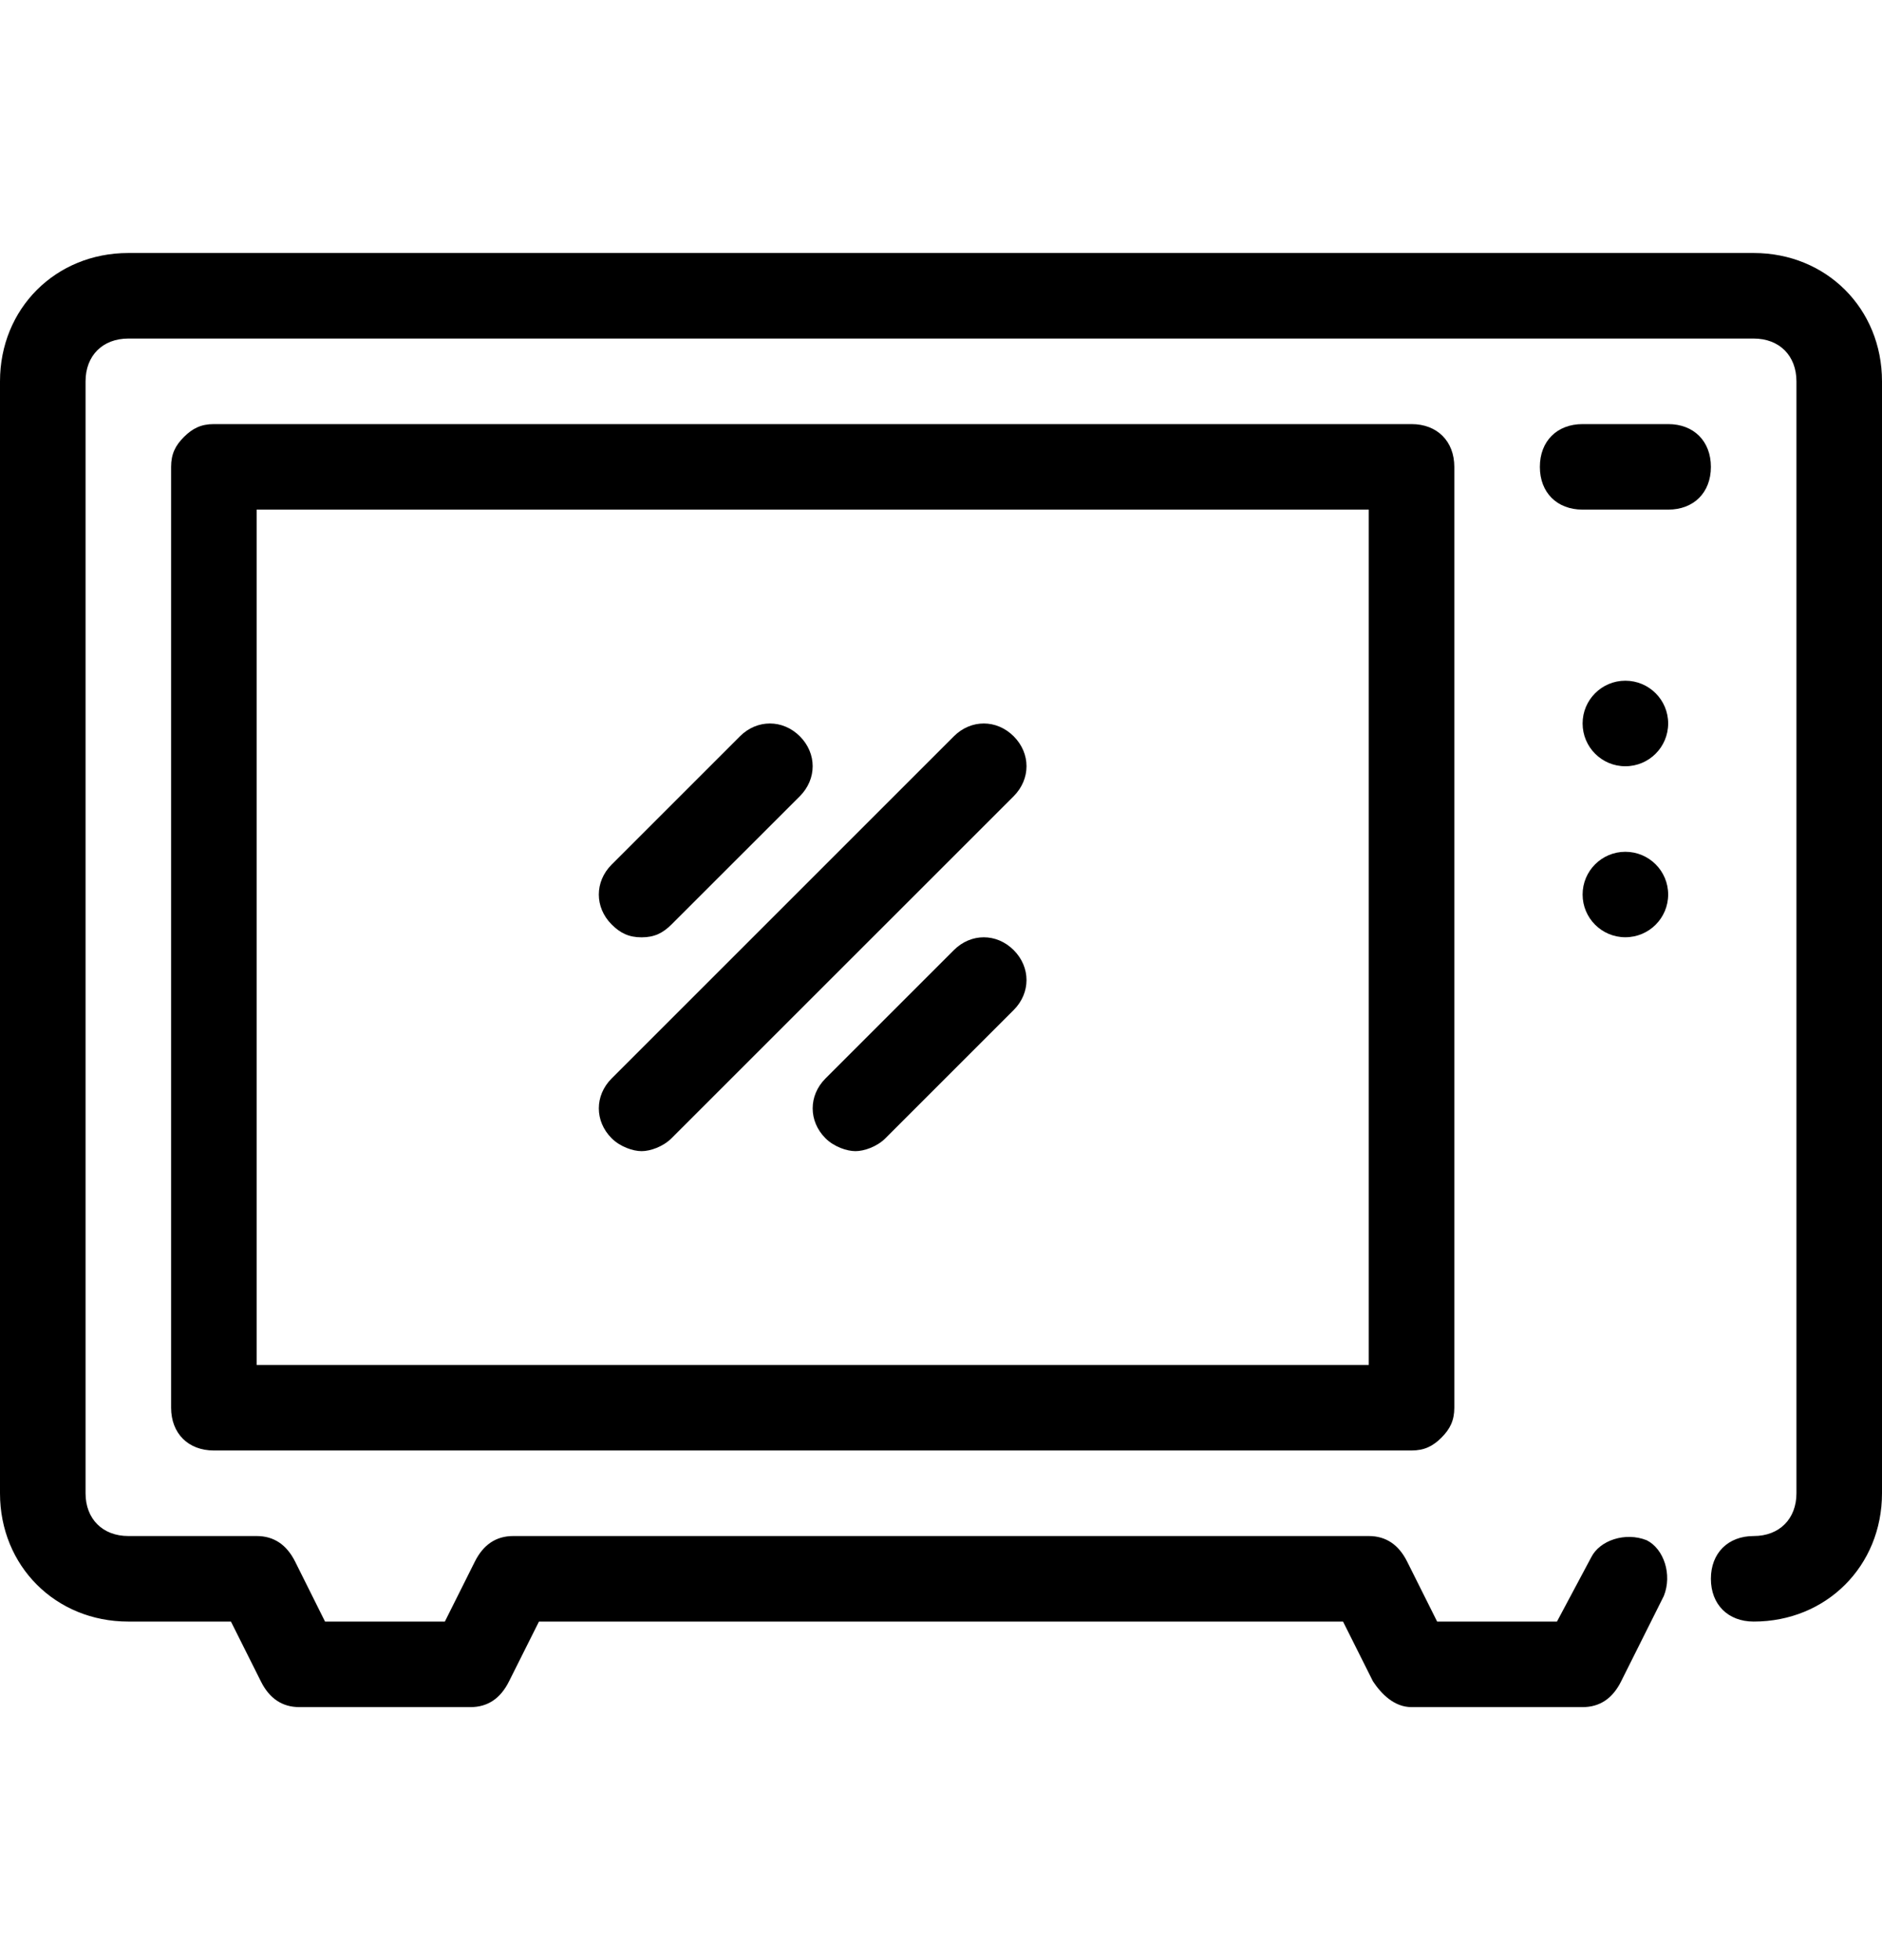
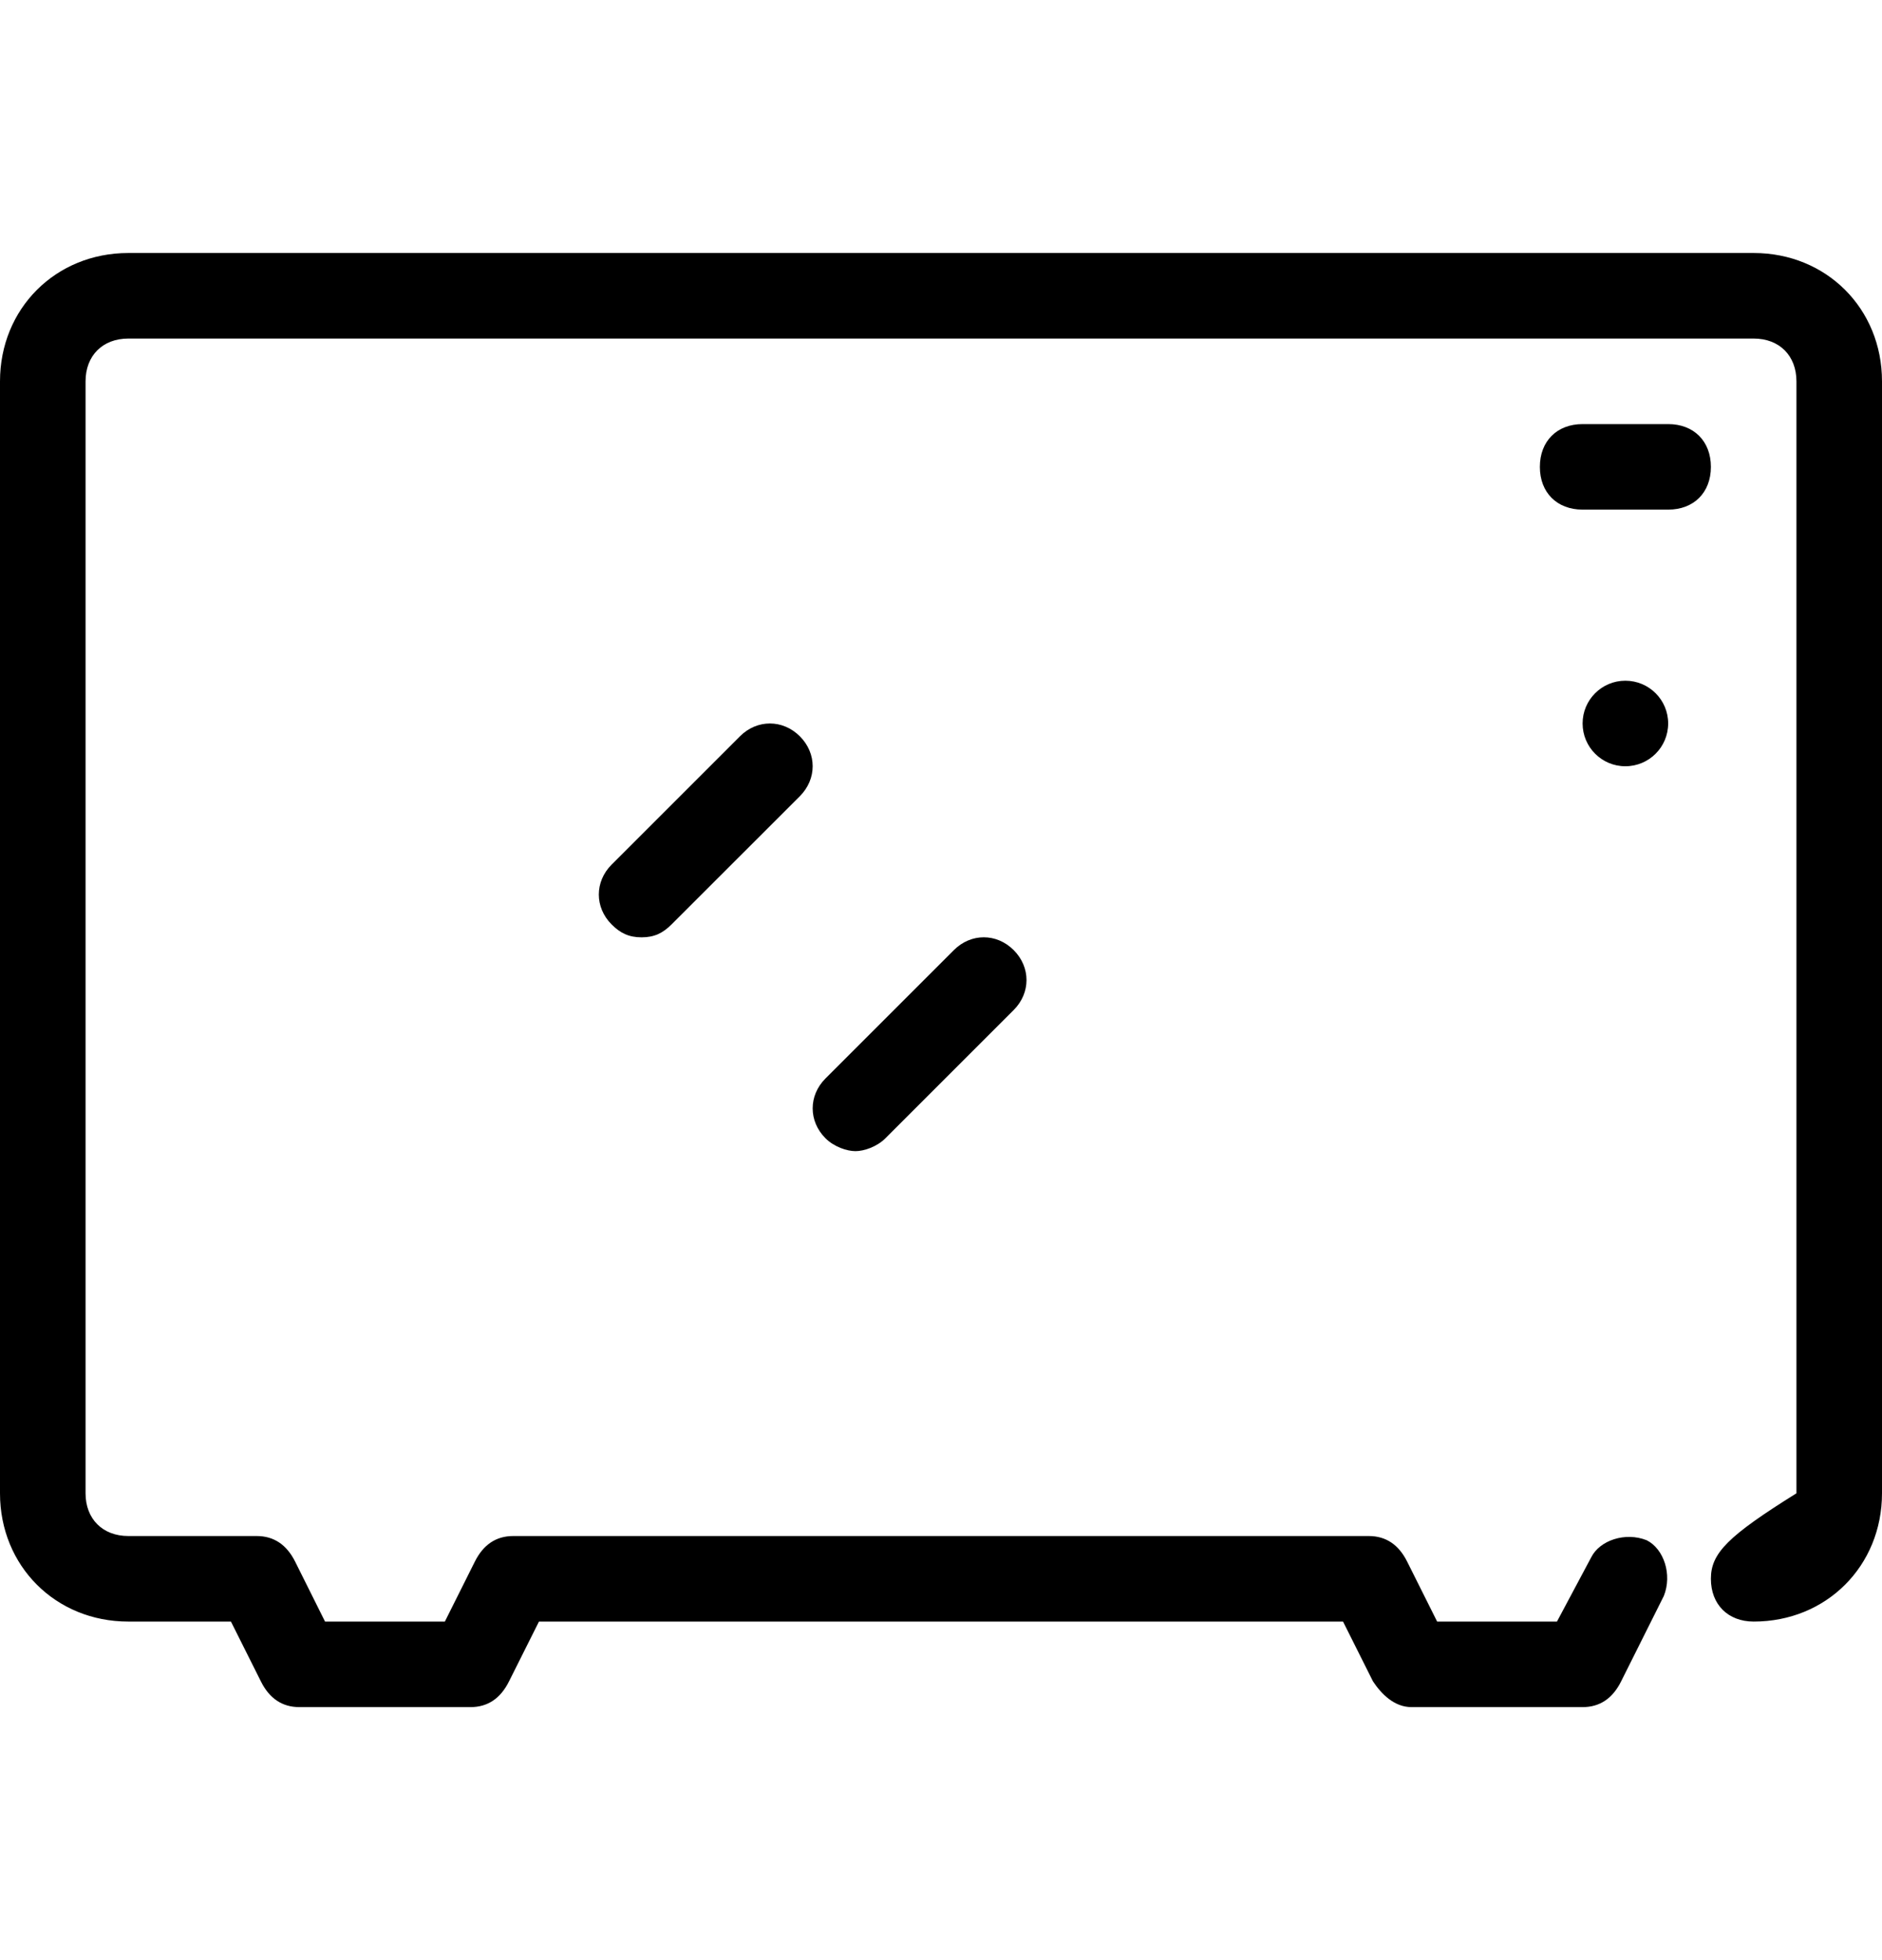
<svg xmlns="http://www.w3.org/2000/svg" width="24" height="25" viewBox="0 0 24 25" fill="none">
  <path d="M21.273 5.409H20.182C19.855 5.409 19.637 5.627 19.637 5.955C19.637 6.282 19.855 6.5 20.182 6.5H21.273C21.6 6.5 21.818 6.282 21.818 5.955C21.818 5.627 21.6 5.409 21.273 5.409Z" fill="black" />
-   <path d="M12.927 9.391C12.709 9.173 12.382 9.173 12.164 9.391L7.8 13.755C7.582 13.973 7.582 14.3 7.8 14.518C7.909 14.627 8.073 14.682 8.182 14.682C8.291 14.682 8.454 14.627 8.563 14.518L12.927 10.155C13.145 9.936 13.145 9.609 12.927 9.391Z" fill="black" />
  <path d="M12.927 12.118C12.709 11.9 12.382 11.9 12.164 12.118L10.527 13.755C10.309 13.973 10.309 14.3 10.527 14.518C10.636 14.627 10.8 14.682 10.909 14.682C11.018 14.682 11.182 14.627 11.291 14.518L12.927 12.882C13.145 12.664 13.145 12.336 12.927 12.118Z" fill="black" />
  <path d="M10.2 9.391C9.982 9.173 9.654 9.173 9.436 9.391L7.8 11.027C7.582 11.245 7.582 11.573 7.8 11.791C7.909 11.9 8.018 11.955 8.182 11.955C8.345 11.955 8.454 11.9 8.563 11.791L10.2 10.155C10.418 9.936 10.418 9.609 10.2 9.391Z" fill="black" />
  <path d="M20.727 9.773C21.029 9.773 21.273 9.529 21.273 9.227C21.273 8.926 21.029 8.682 20.727 8.682C20.426 8.682 20.182 8.926 20.182 9.227C20.182 9.529 20.426 9.773 20.727 9.773Z" fill="black" />
-   <path d="M20.727 11.954C21.029 11.954 21.273 11.71 21.273 11.409C21.273 11.108 21.029 10.864 20.727 10.864C20.426 10.864 20.182 11.108 20.182 11.409C20.182 11.71 20.426 11.954 20.727 11.954Z" fill="black" />
-   <path d="M18 5.409H2.727C2.564 5.409 2.455 5.464 2.346 5.573C2.236 5.682 2.182 5.791 2.182 5.955V17.954C2.182 18.282 2.4 18.5 2.727 18.5H18C18.164 18.5 18.273 18.445 18.382 18.336C18.491 18.227 18.546 18.118 18.546 17.954V5.955C18.546 5.627 18.327 5.409 18 5.409ZM17.455 17.409H3.273V6.5H17.455V17.409H17.455Z" fill="black" />
-   <path d="M22.364 3.227H1.636C0.709 3.227 0 3.936 0 4.864V19.046C0 19.973 0.709 20.682 1.636 20.682H2.945L3.327 21.445C3.436 21.664 3.6 21.773 3.818 21.773H6C6.218 21.773 6.382 21.664 6.491 21.445L6.873 20.682H17.127L17.509 21.445C17.618 21.609 17.782 21.773 18 21.773H20.182C20.4 21.773 20.564 21.664 20.673 21.445L21.218 20.355C21.327 20.082 21.218 19.755 21 19.645C20.727 19.536 20.4 19.645 20.291 19.864L19.855 20.682H18.327L17.945 19.918C17.836 19.7 17.673 19.591 17.454 19.591H6.545C6.327 19.591 6.164 19.7 6.055 19.918L5.673 20.682H4.145L3.764 19.918C3.655 19.7 3.491 19.591 3.273 19.591H1.636C1.309 19.591 1.091 19.373 1.091 19.046V4.864C1.091 4.536 1.309 4.318 1.636 4.318H22.364C22.691 4.318 22.909 4.536 22.909 4.864V19.046C22.909 19.373 22.691 19.591 22.364 19.591C22.036 19.591 21.818 19.809 21.818 20.136C21.818 20.464 22.036 20.682 22.364 20.682C23.291 20.682 24 19.973 24 19.045V4.864C24 3.936 23.291 3.227 22.364 3.227Z" fill="black" />
+   <path d="M22.364 3.227H1.636C0.709 3.227 0 3.936 0 4.864V19.046C0 19.973 0.709 20.682 1.636 20.682H2.945L3.327 21.445C3.436 21.664 3.6 21.773 3.818 21.773H6C6.218 21.773 6.382 21.664 6.491 21.445L6.873 20.682H17.127L17.509 21.445C17.618 21.609 17.782 21.773 18 21.773H20.182C20.4 21.773 20.564 21.664 20.673 21.445L21.218 20.355C21.327 20.082 21.218 19.755 21 19.645C20.727 19.536 20.4 19.645 20.291 19.864L19.855 20.682H18.327L17.945 19.918C17.836 19.7 17.673 19.591 17.454 19.591H6.545C6.327 19.591 6.164 19.7 6.055 19.918L5.673 20.682H4.145L3.764 19.918C3.655 19.7 3.491 19.591 3.273 19.591H1.636C1.309 19.591 1.091 19.373 1.091 19.046V4.864C1.091 4.536 1.309 4.318 1.636 4.318H22.364C22.691 4.318 22.909 4.536 22.909 4.864V19.046C22.036 19.591 21.818 19.809 21.818 20.136C21.818 20.464 22.036 20.682 22.364 20.682C23.291 20.682 24 19.973 24 19.045V4.864C24 3.936 23.291 3.227 22.364 3.227Z" fill="black" />
</svg>